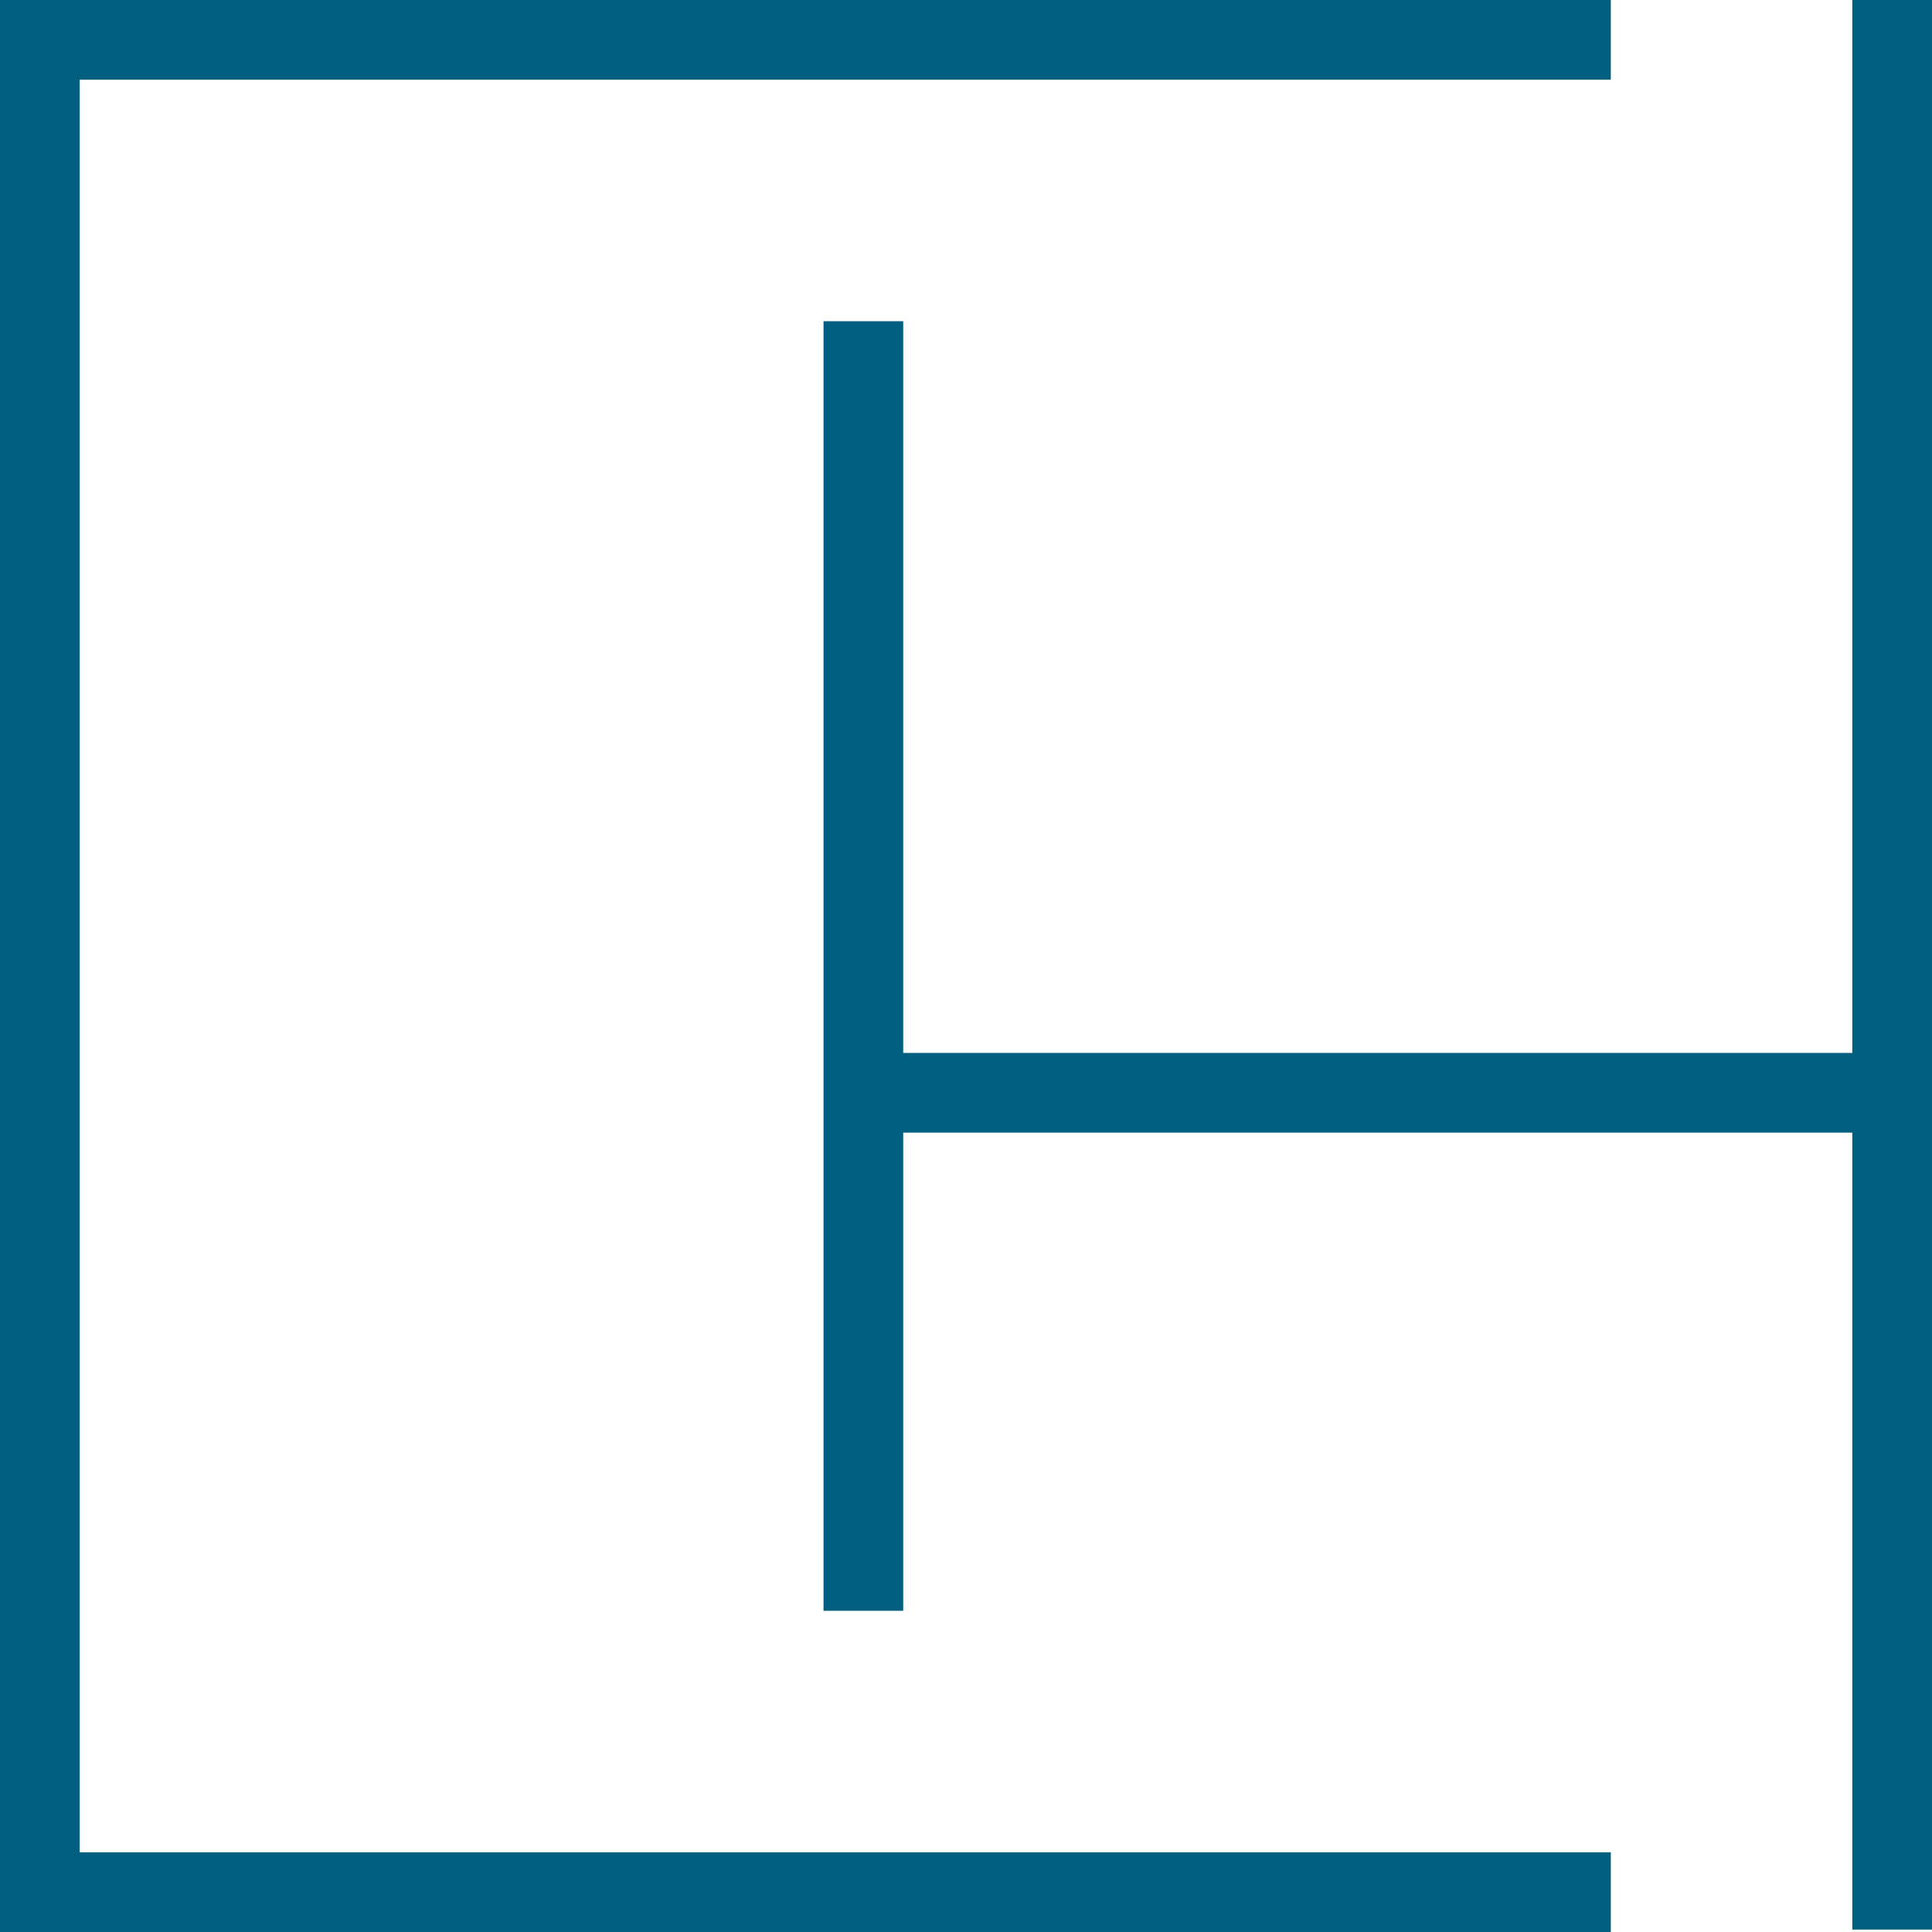
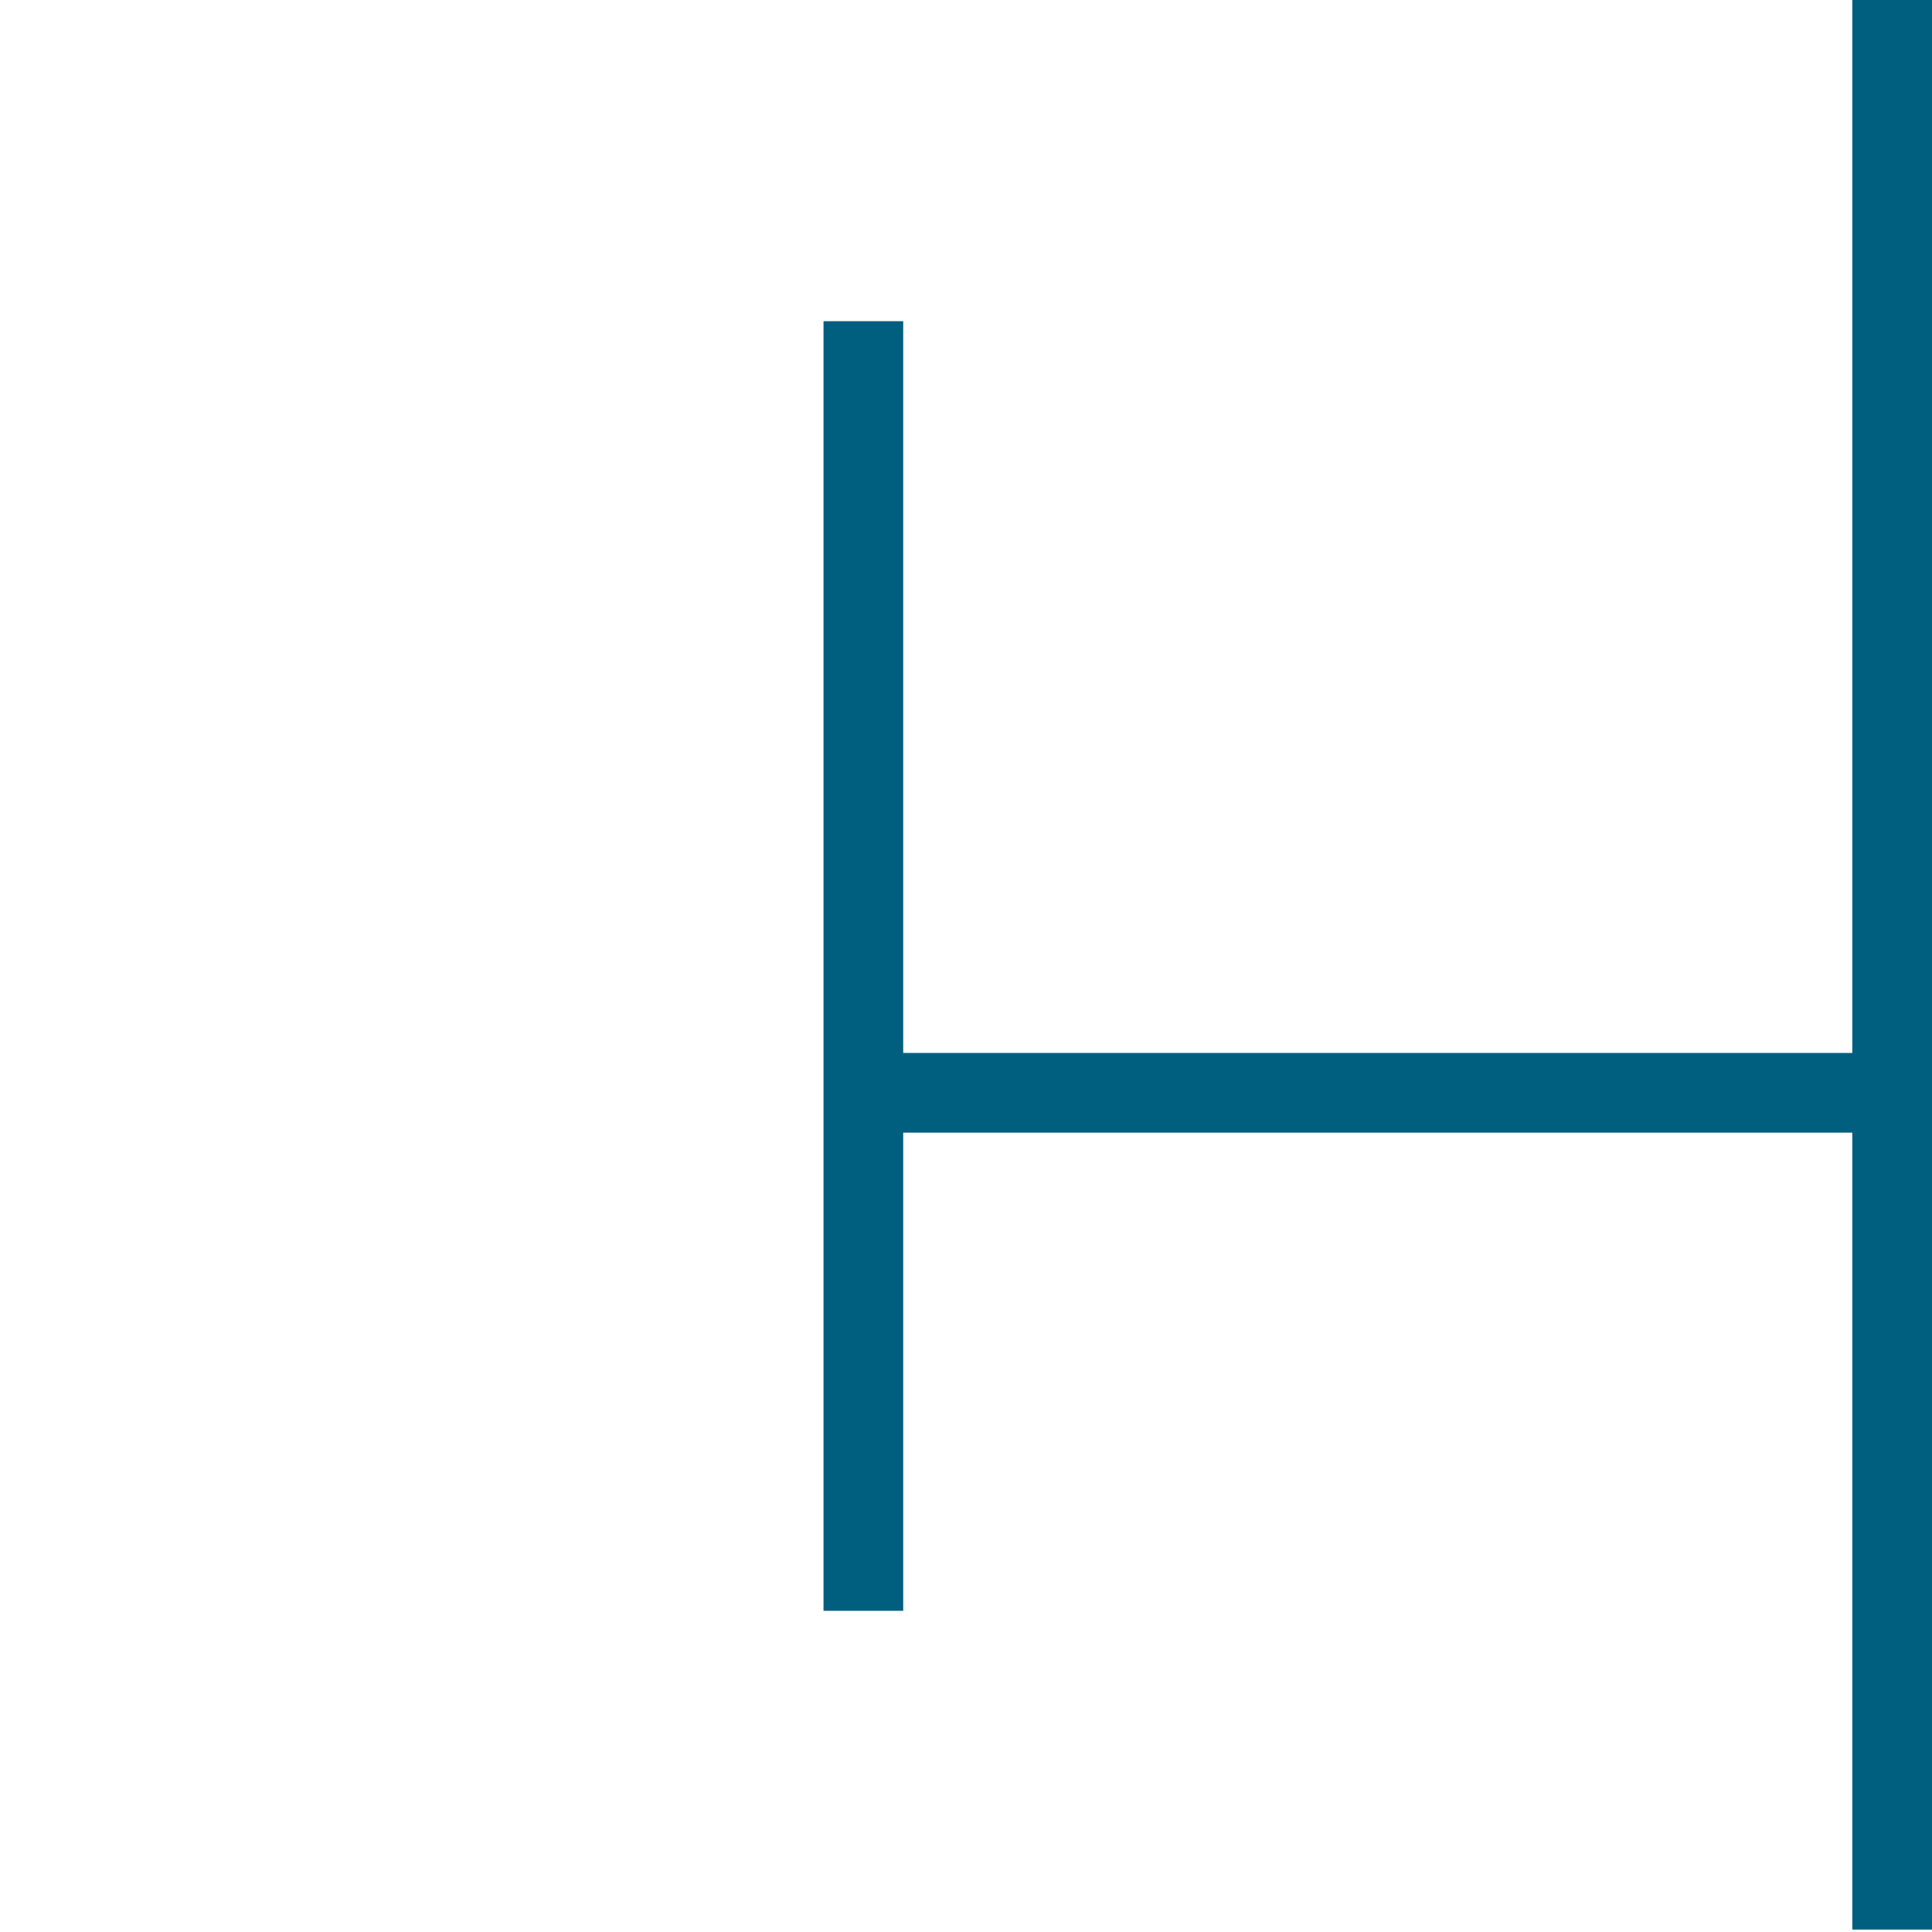
<svg xmlns="http://www.w3.org/2000/svg" version="1.1" id="Ebene_1" x="0px" y="0px" viewBox="0 0 80 80" style="enable-background:new 0 0 80 80;" xml:space="preserve">
  <style type="text/css"> .st0{fill:#005F7F;} </style>
  <g>
    <polygon class="st0" points="76.7,0 76.7,43.6 37.4,43.6 37.4,13.3 34.1,13.3 34.1,66.7 37.4,66.7 37.4,46.9 76.7,46.9 76.7,79.9 80,79.9 80,0 " />
-     <polygon class="st0" points="0,0 0,3.3 0,76.7 0,79.9 0,80 66.7,80 66.7,76.7 3.3,76.7 3.3,3.3 66.7,3.3 66.7,0 " />
  </g>
</svg>